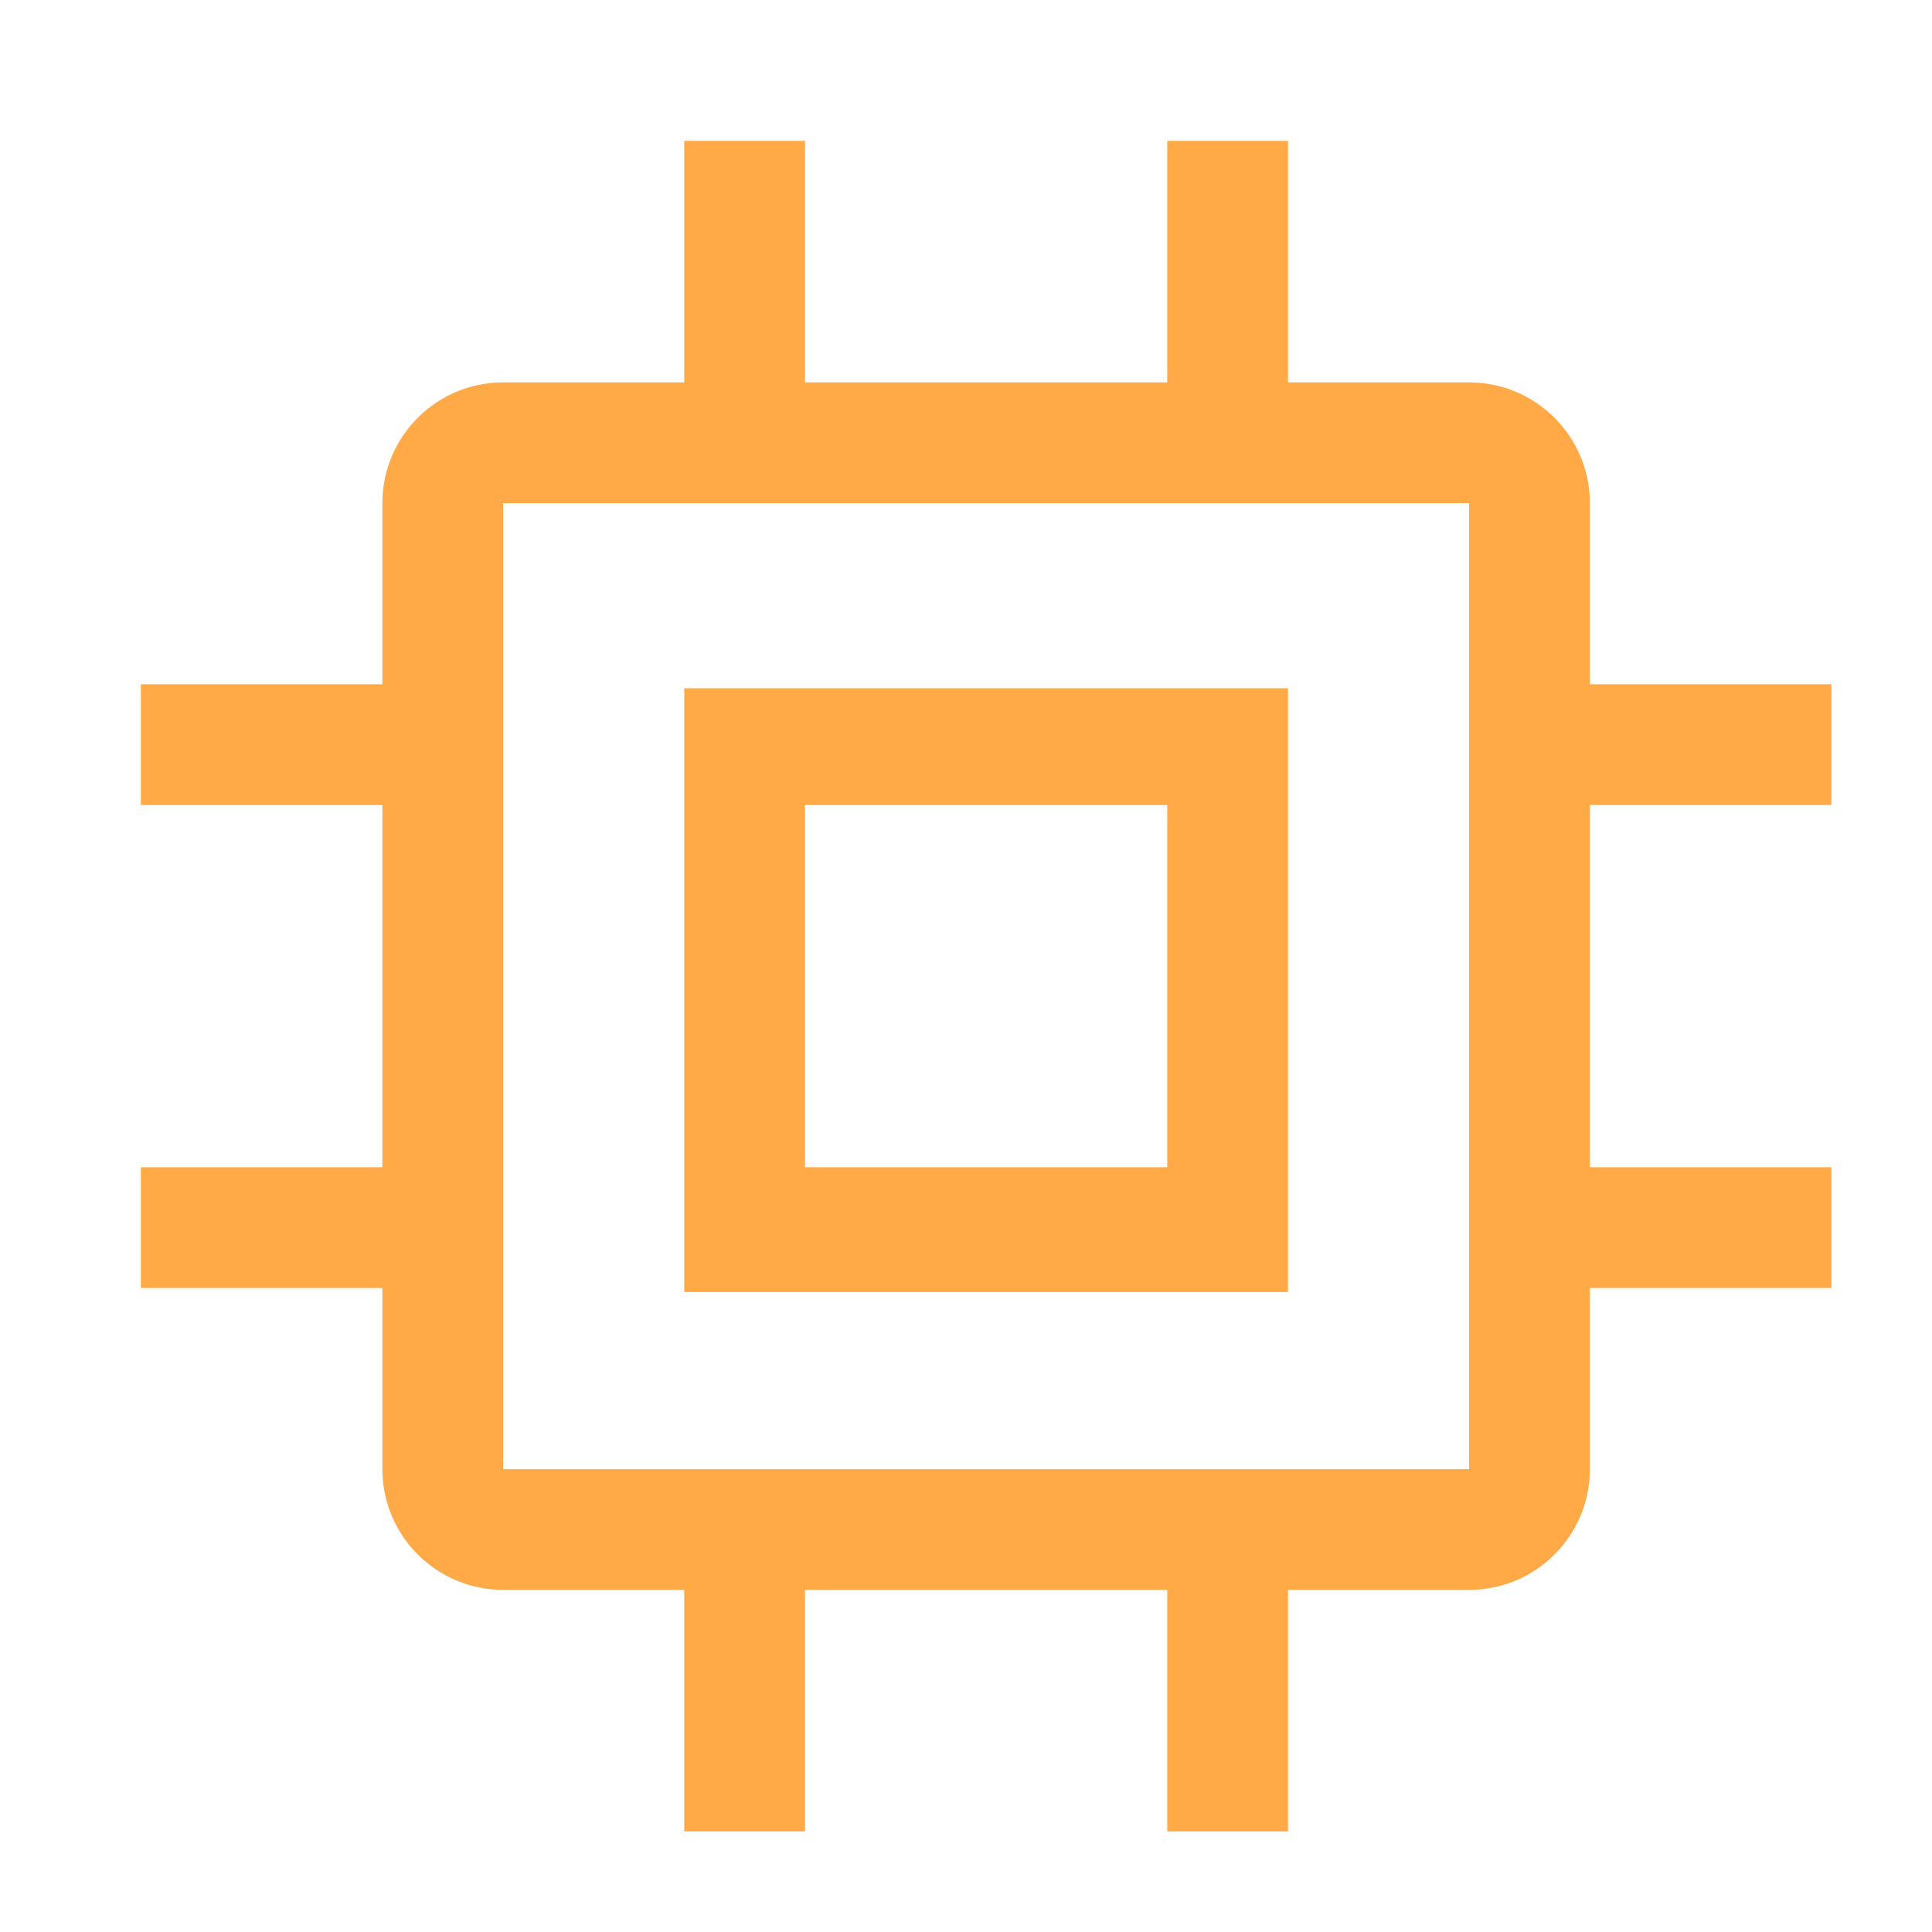
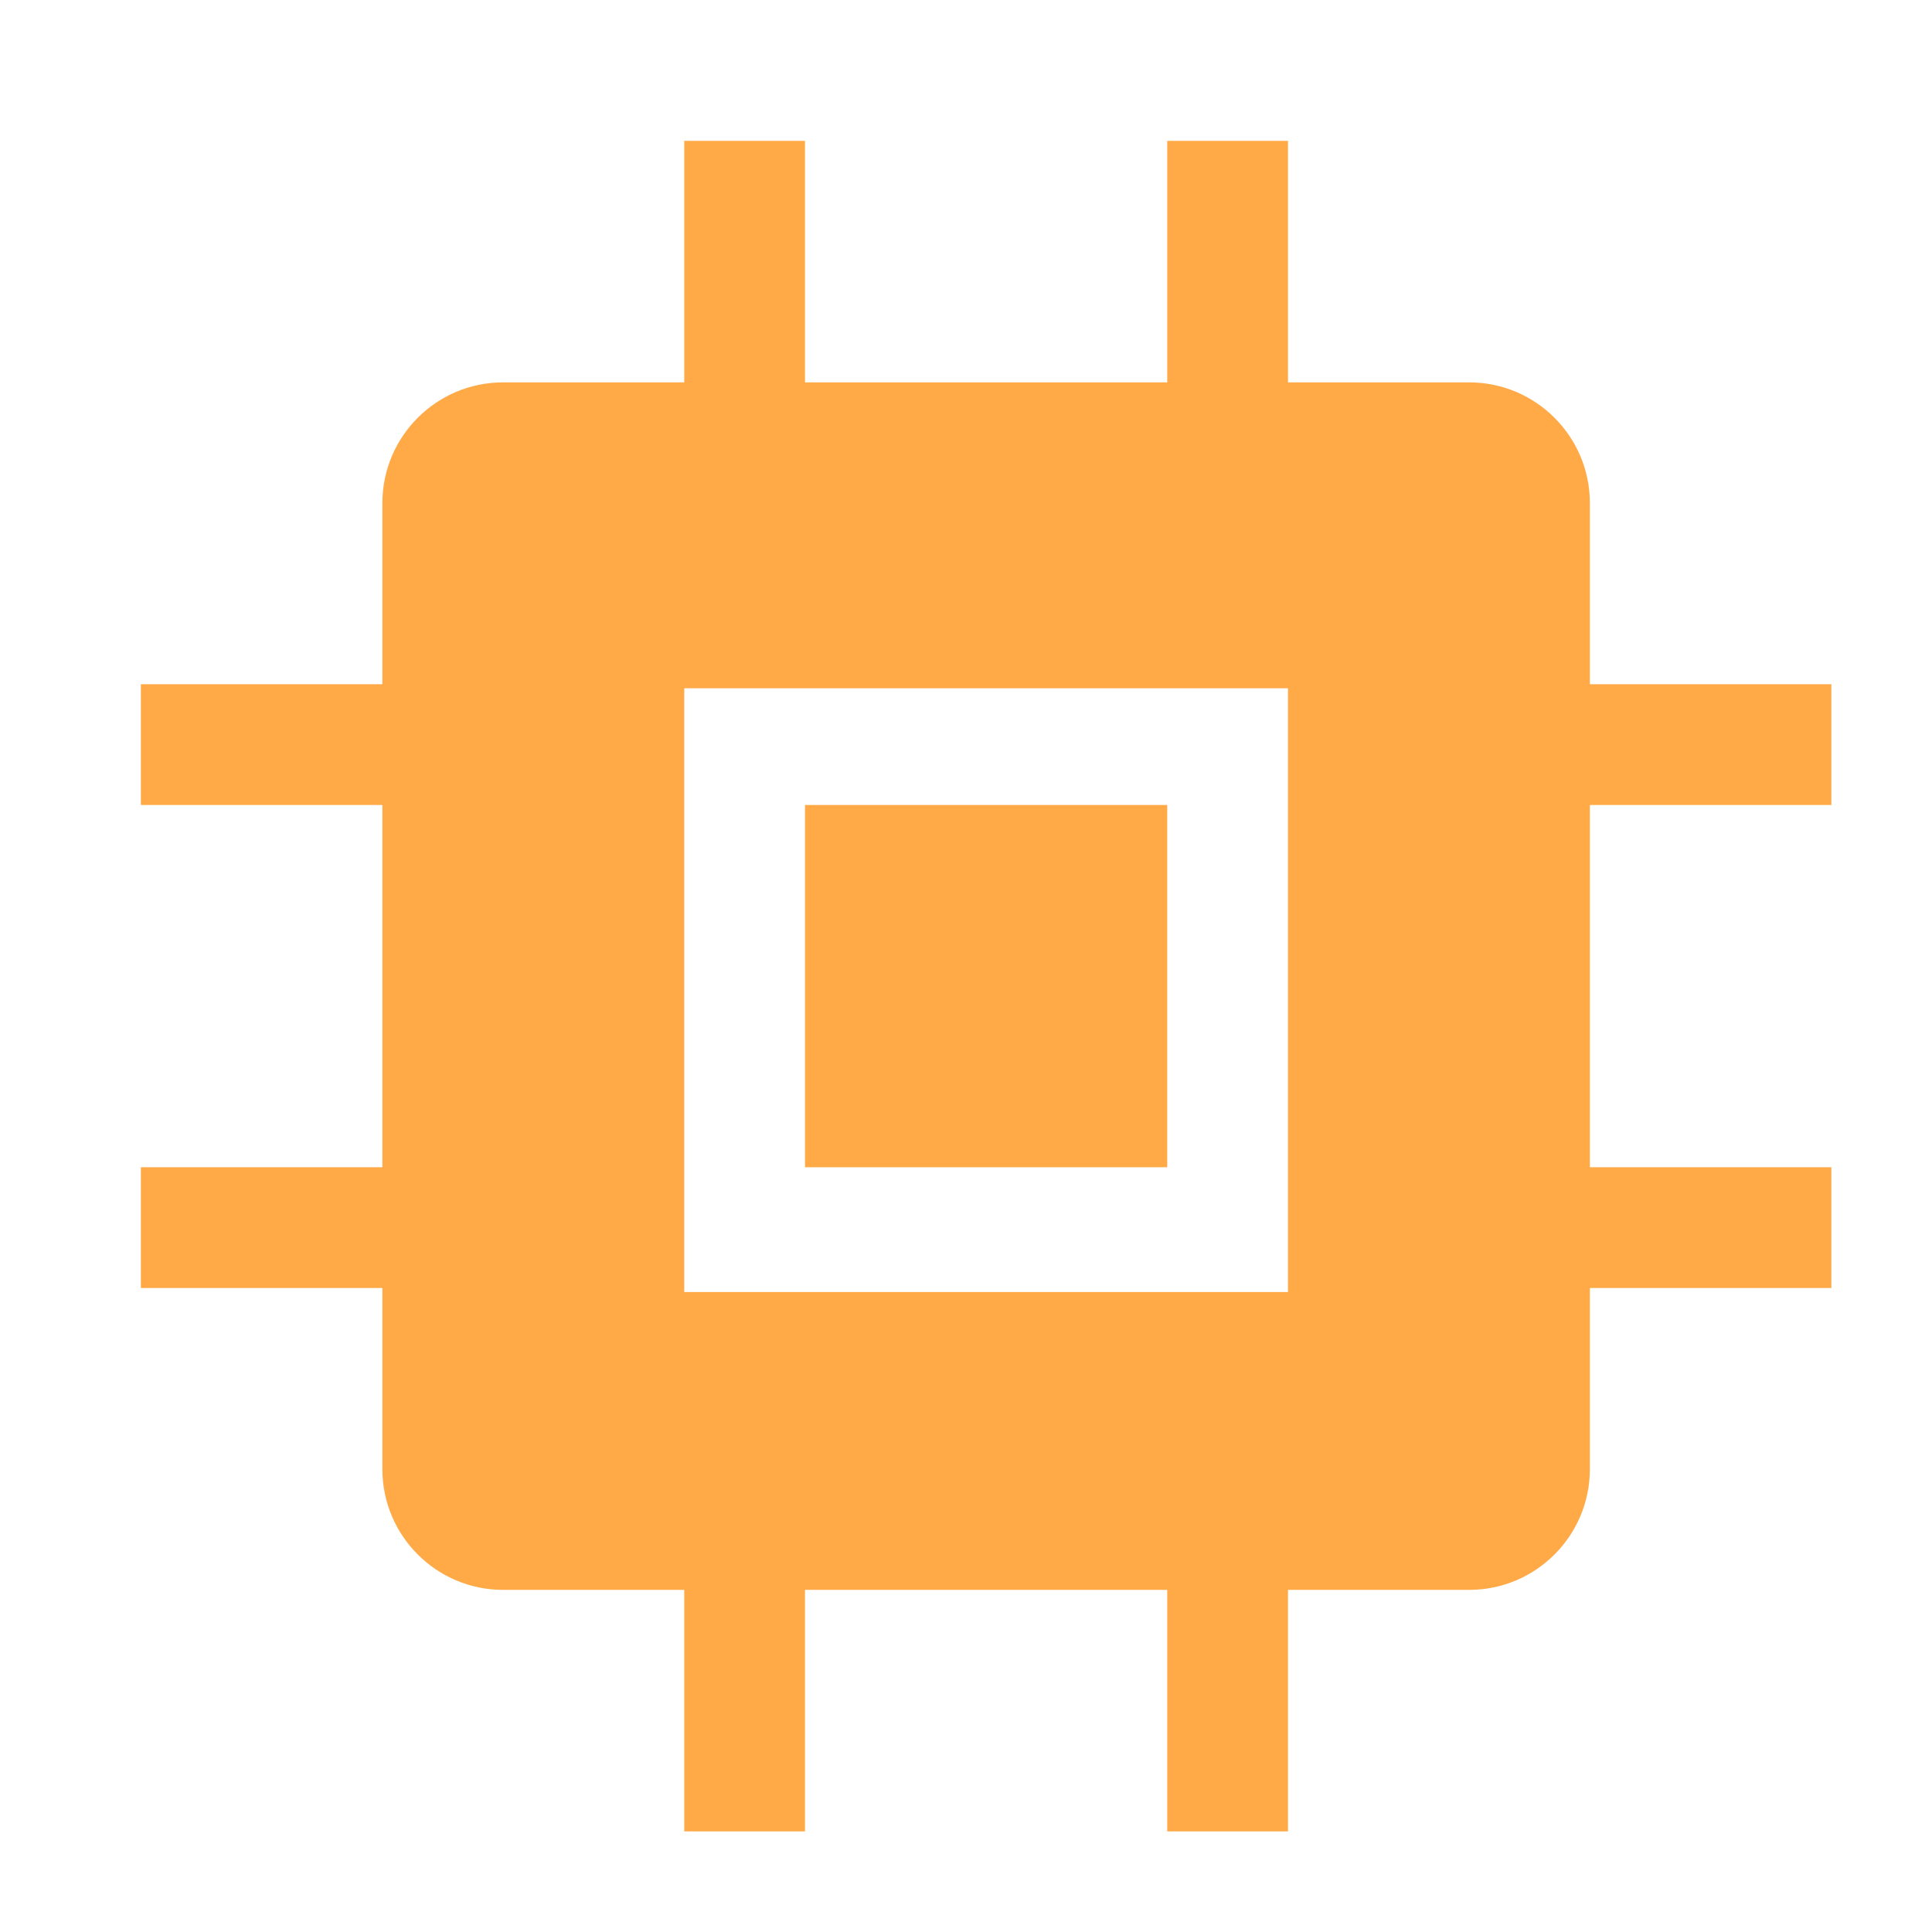
<svg xmlns="http://www.w3.org/2000/svg" width="24" height="24" viewBox="0 0 24 24" fill="none">
-   <path fill-rule="evenodd" clip-rule="evenodd" d="M22.75 8.5V10H19.75V14.5H22.75V16H19.75V18.25C19.75 19.078 19.078 19.75 18.25 19.75H16V22.75H14.5V19.75H10V22.75H8.5V19.75H6.25C5.422 19.75 4.75 19.078 4.75 18.25V16H1.75V14.5H4.75V10H1.75V8.5H4.75V6.25C4.75 5.422 5.422 4.75 6.25 4.75H8.5V1.75H10V4.75H14.5V1.75H16V4.75H18.25C19.078 4.75 19.75 5.422 19.75 6.25V8.5H22.75ZM6.25 18.25H18.25V6.25H6.25V18.25ZM8.5 8.55V16.05H16V8.55H8.5ZM10 14.5H14.5V10H10V14.5Z" fill="#FFA947" />
+   <path fill-rule="evenodd" clip-rule="evenodd" d="M22.75 8.5V10H19.75V14.5H22.75V16H19.75V18.25C19.75 19.078 19.078 19.75 18.25 19.75H16V22.75H14.5V19.75H10V22.75H8.5V19.75H6.25C5.422 19.75 4.75 19.078 4.75 18.25V16H1.75V14.5H4.75V10H1.75V8.5H4.75V6.25C4.75 5.422 5.422 4.75 6.25 4.75H8.5V1.75H10V4.75H14.5V1.75H16V4.75H18.25C19.078 4.75 19.75 5.422 19.75 6.25V8.5H22.75ZM6.25 18.25V6.25H6.25V18.25ZM8.5 8.55V16.05H16V8.55H8.5ZM10 14.5H14.5V10H10V14.5Z" fill="#FFA947" />
</svg>